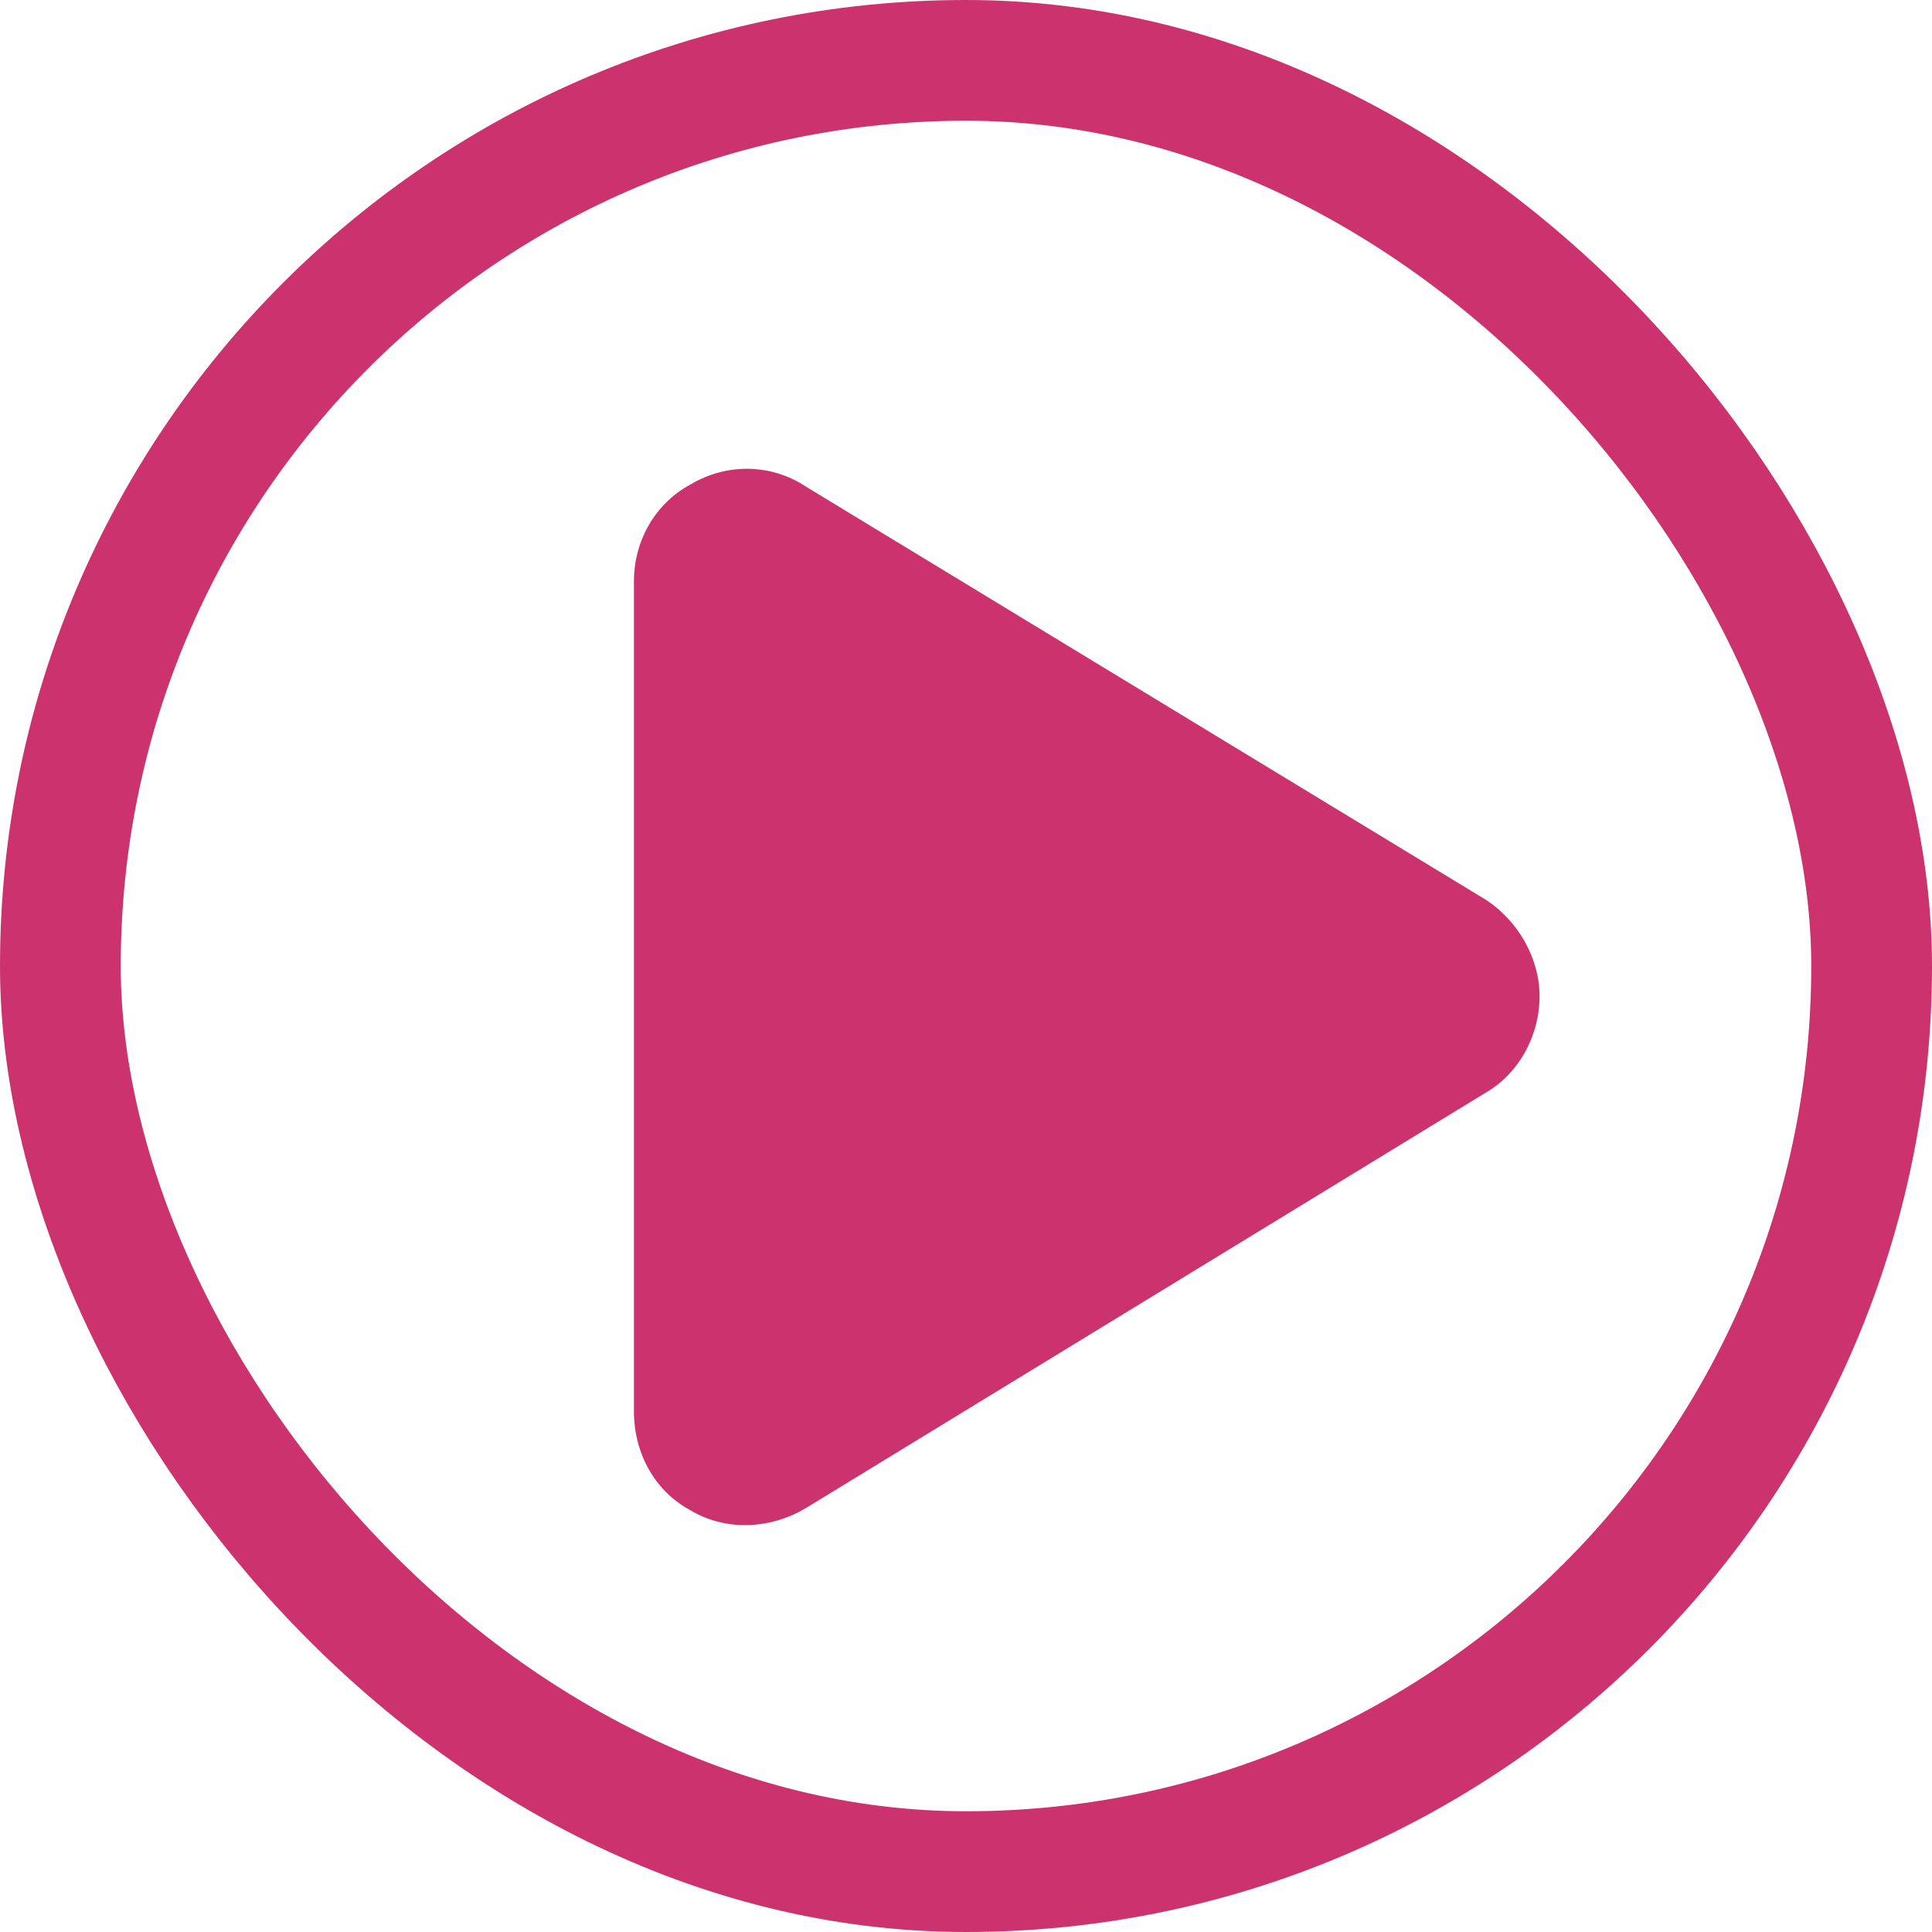
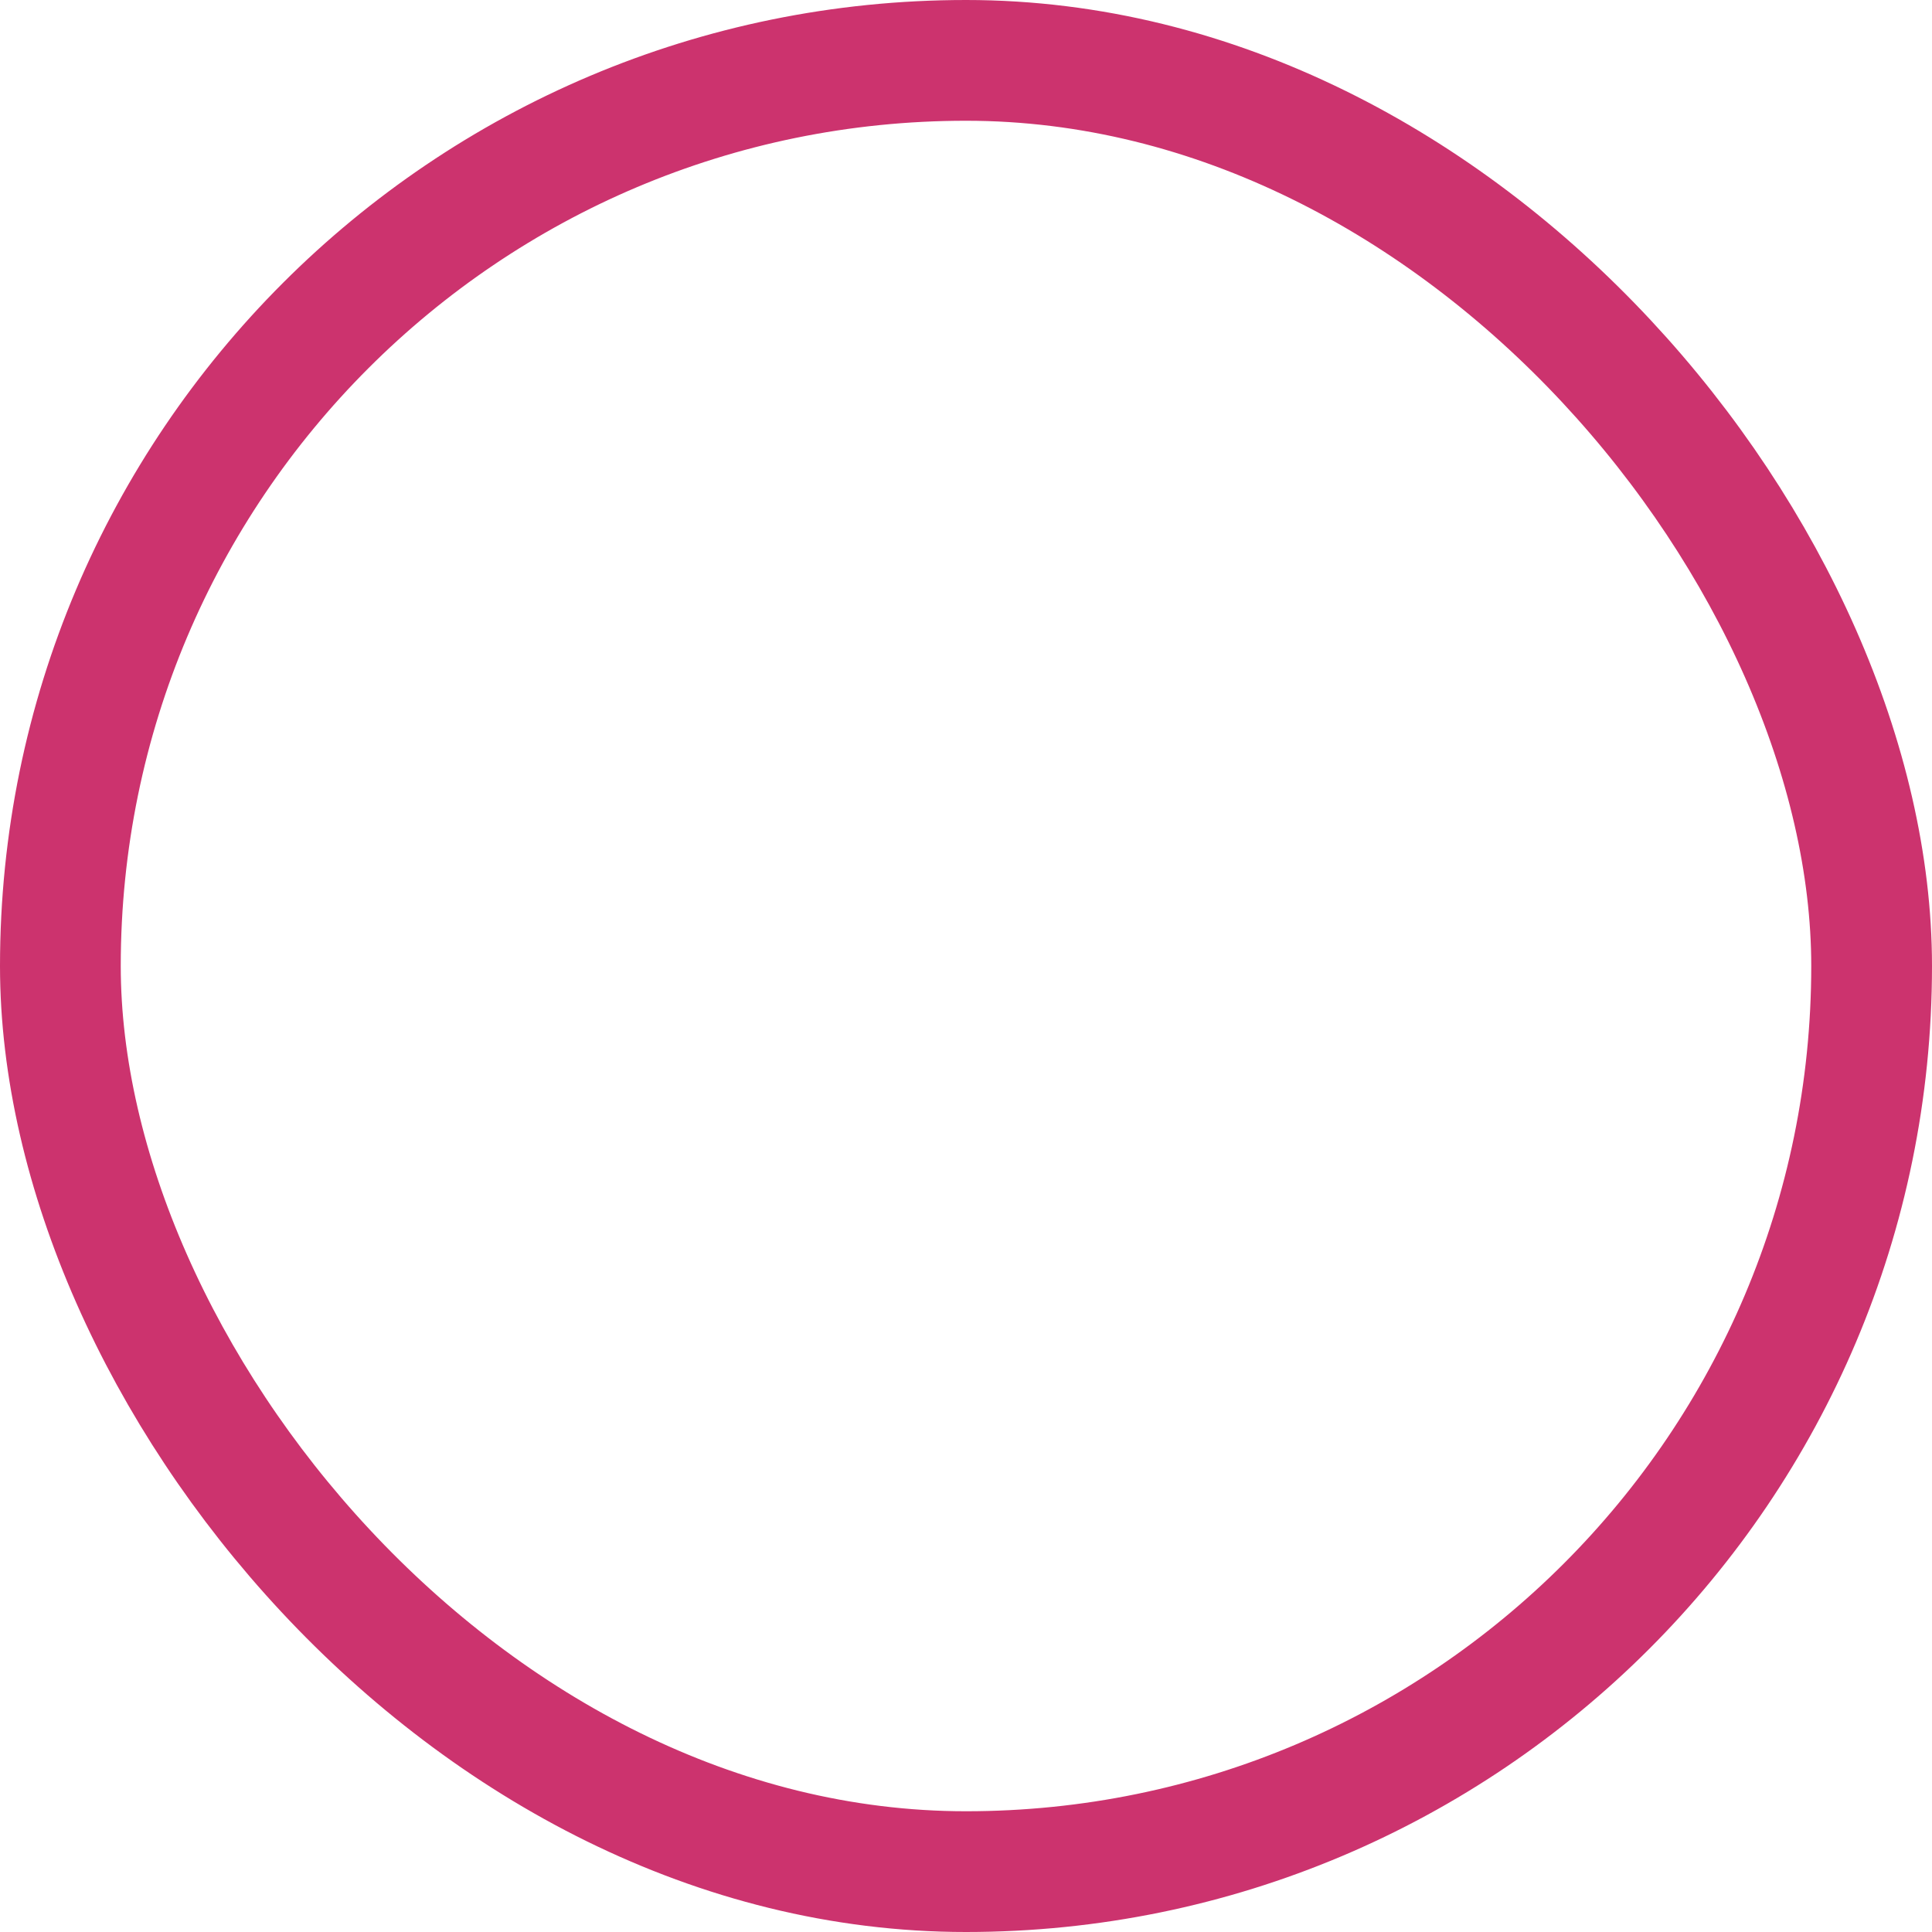
<svg xmlns="http://www.w3.org/2000/svg" width="16" height="16" viewBox="0 0 16 16" fill="none">
  <rect x="0.5" y="0.5" width="15" height="15" rx="7.5" stroke="#CC336E" />
-   <path d="M12.301 7.449C12.574 7.625 12.75 7.938 12.75 8.25C12.75 8.582 12.574 8.895 12.301 9.051L6.676 12.488C6.383 12.664 6.012 12.684 5.719 12.508C5.426 12.352 5.25 12.039 5.25 11.688V4.812C5.25 4.48 5.426 4.168 5.719 4.012C6.012 3.836 6.383 3.836 6.676 4.031L12.301 7.449Z" fill="#CC336E" />
</svg>